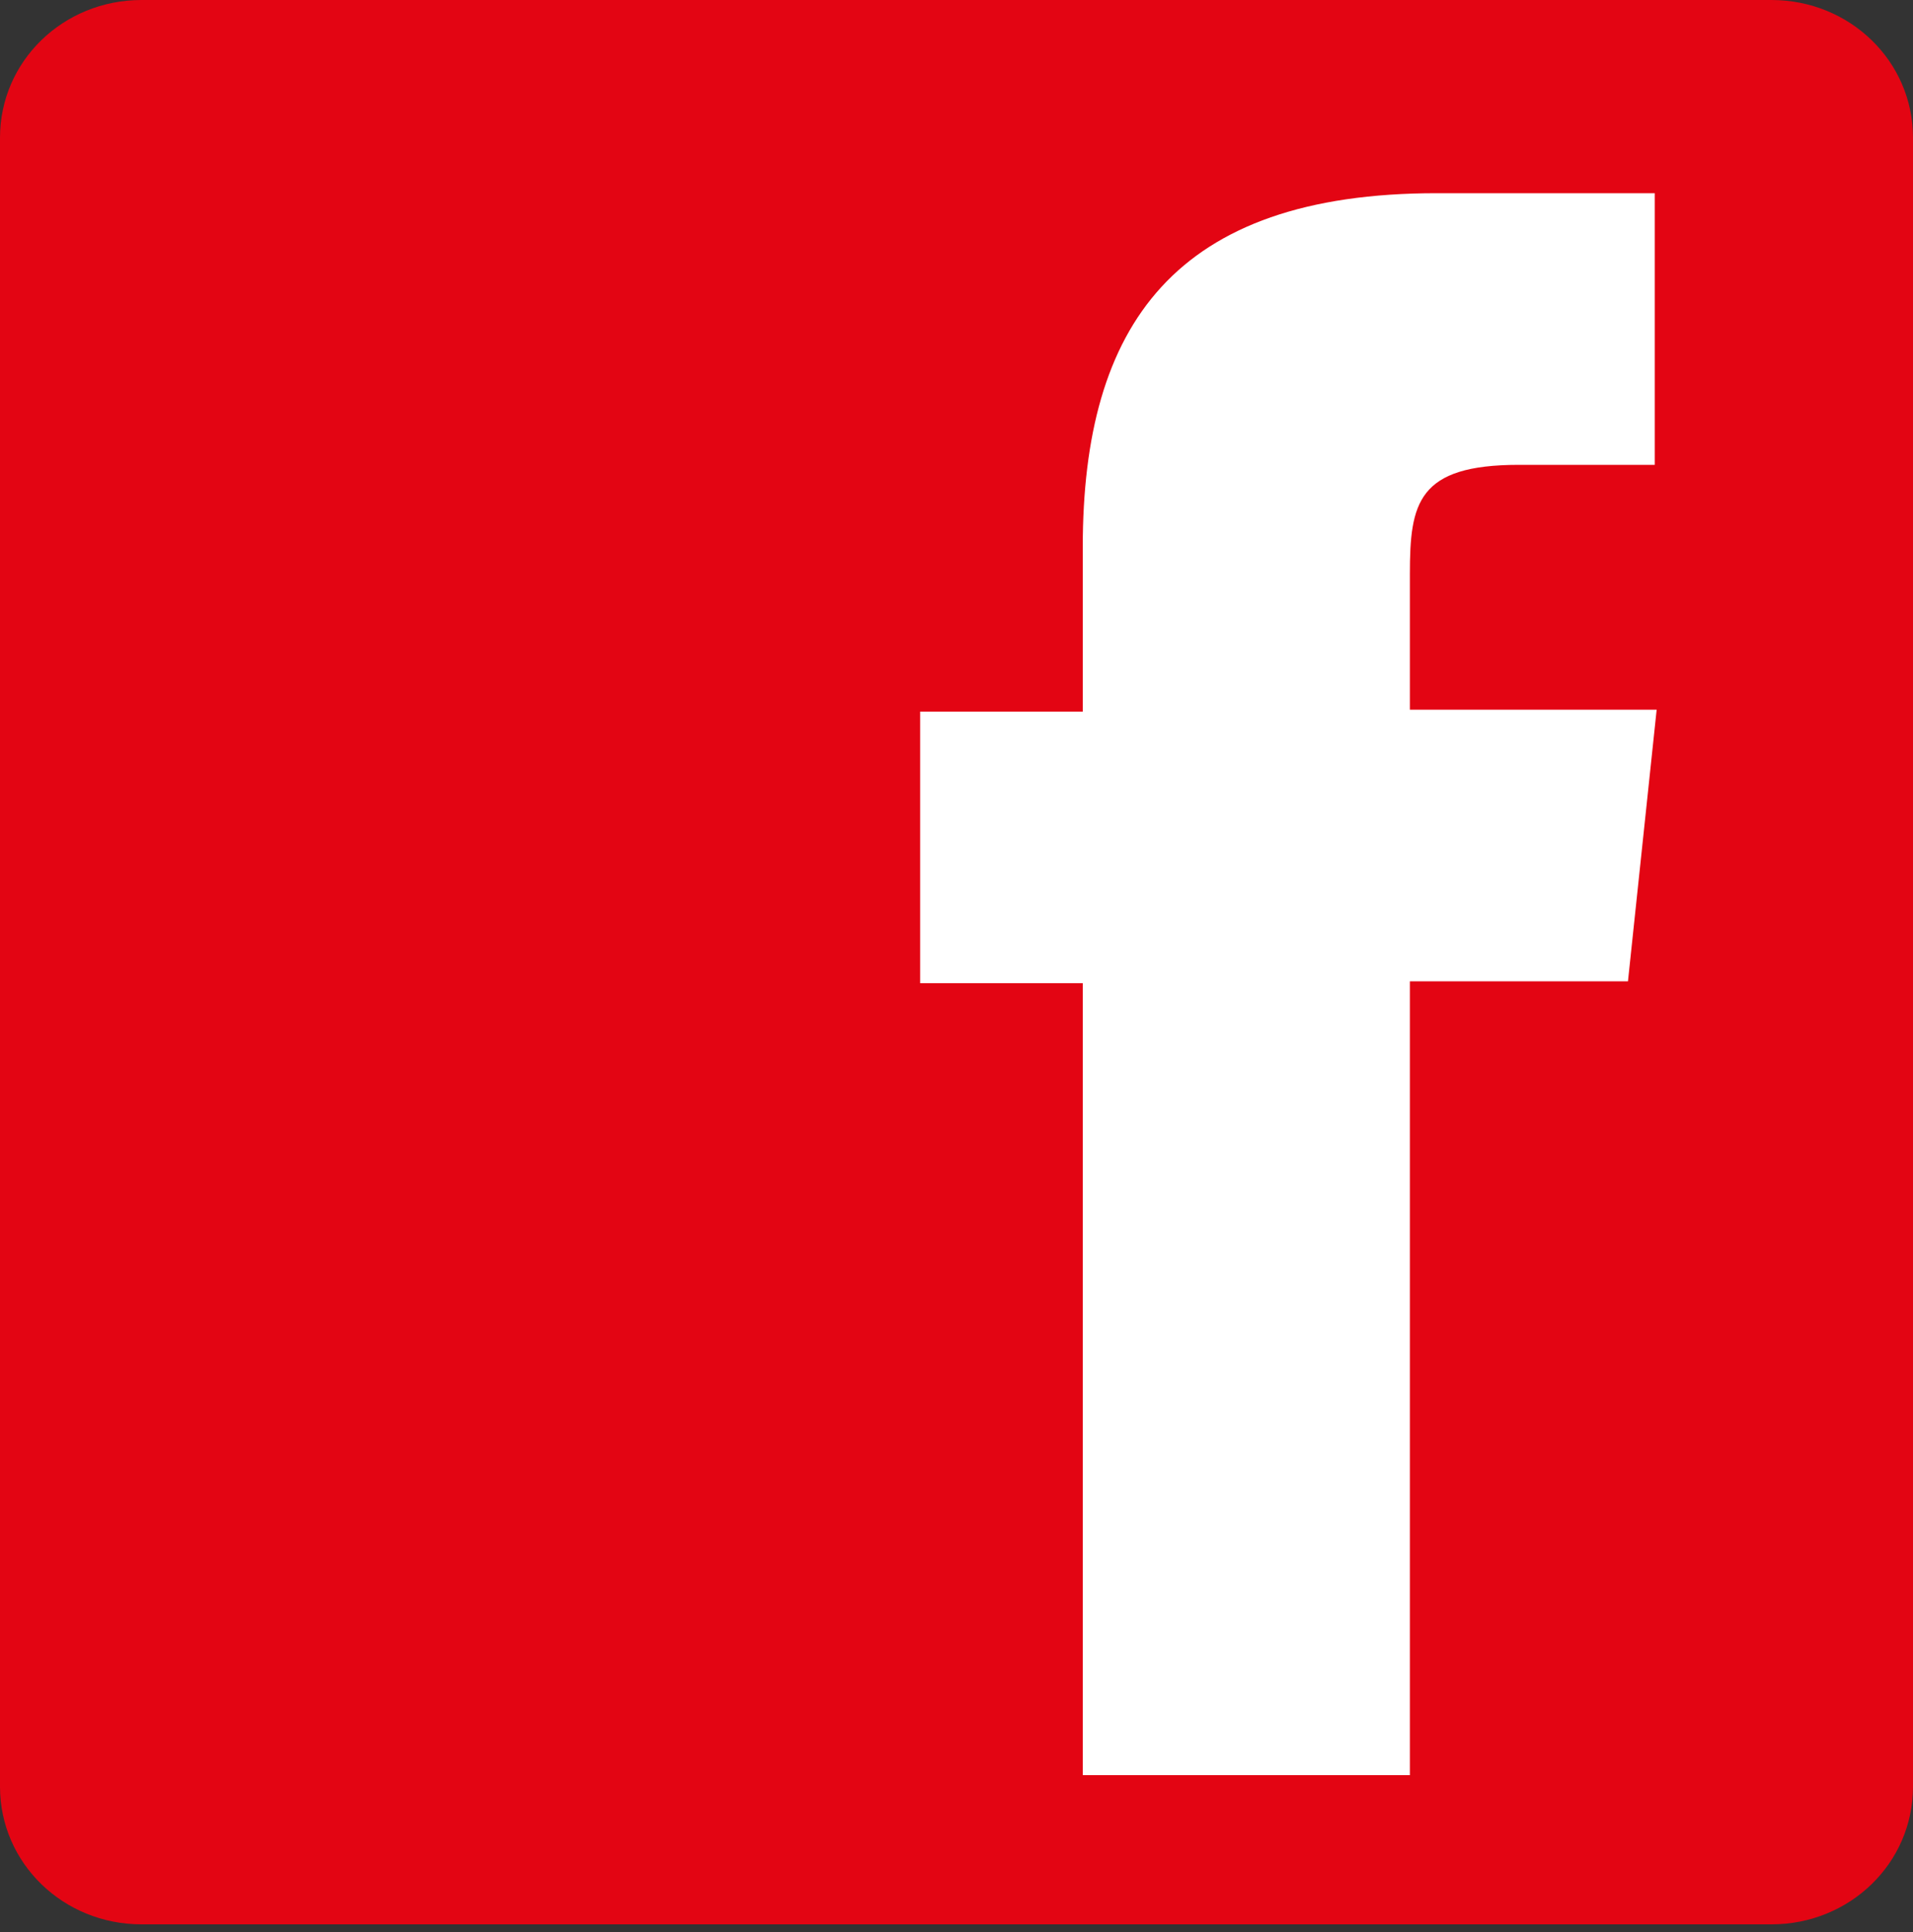
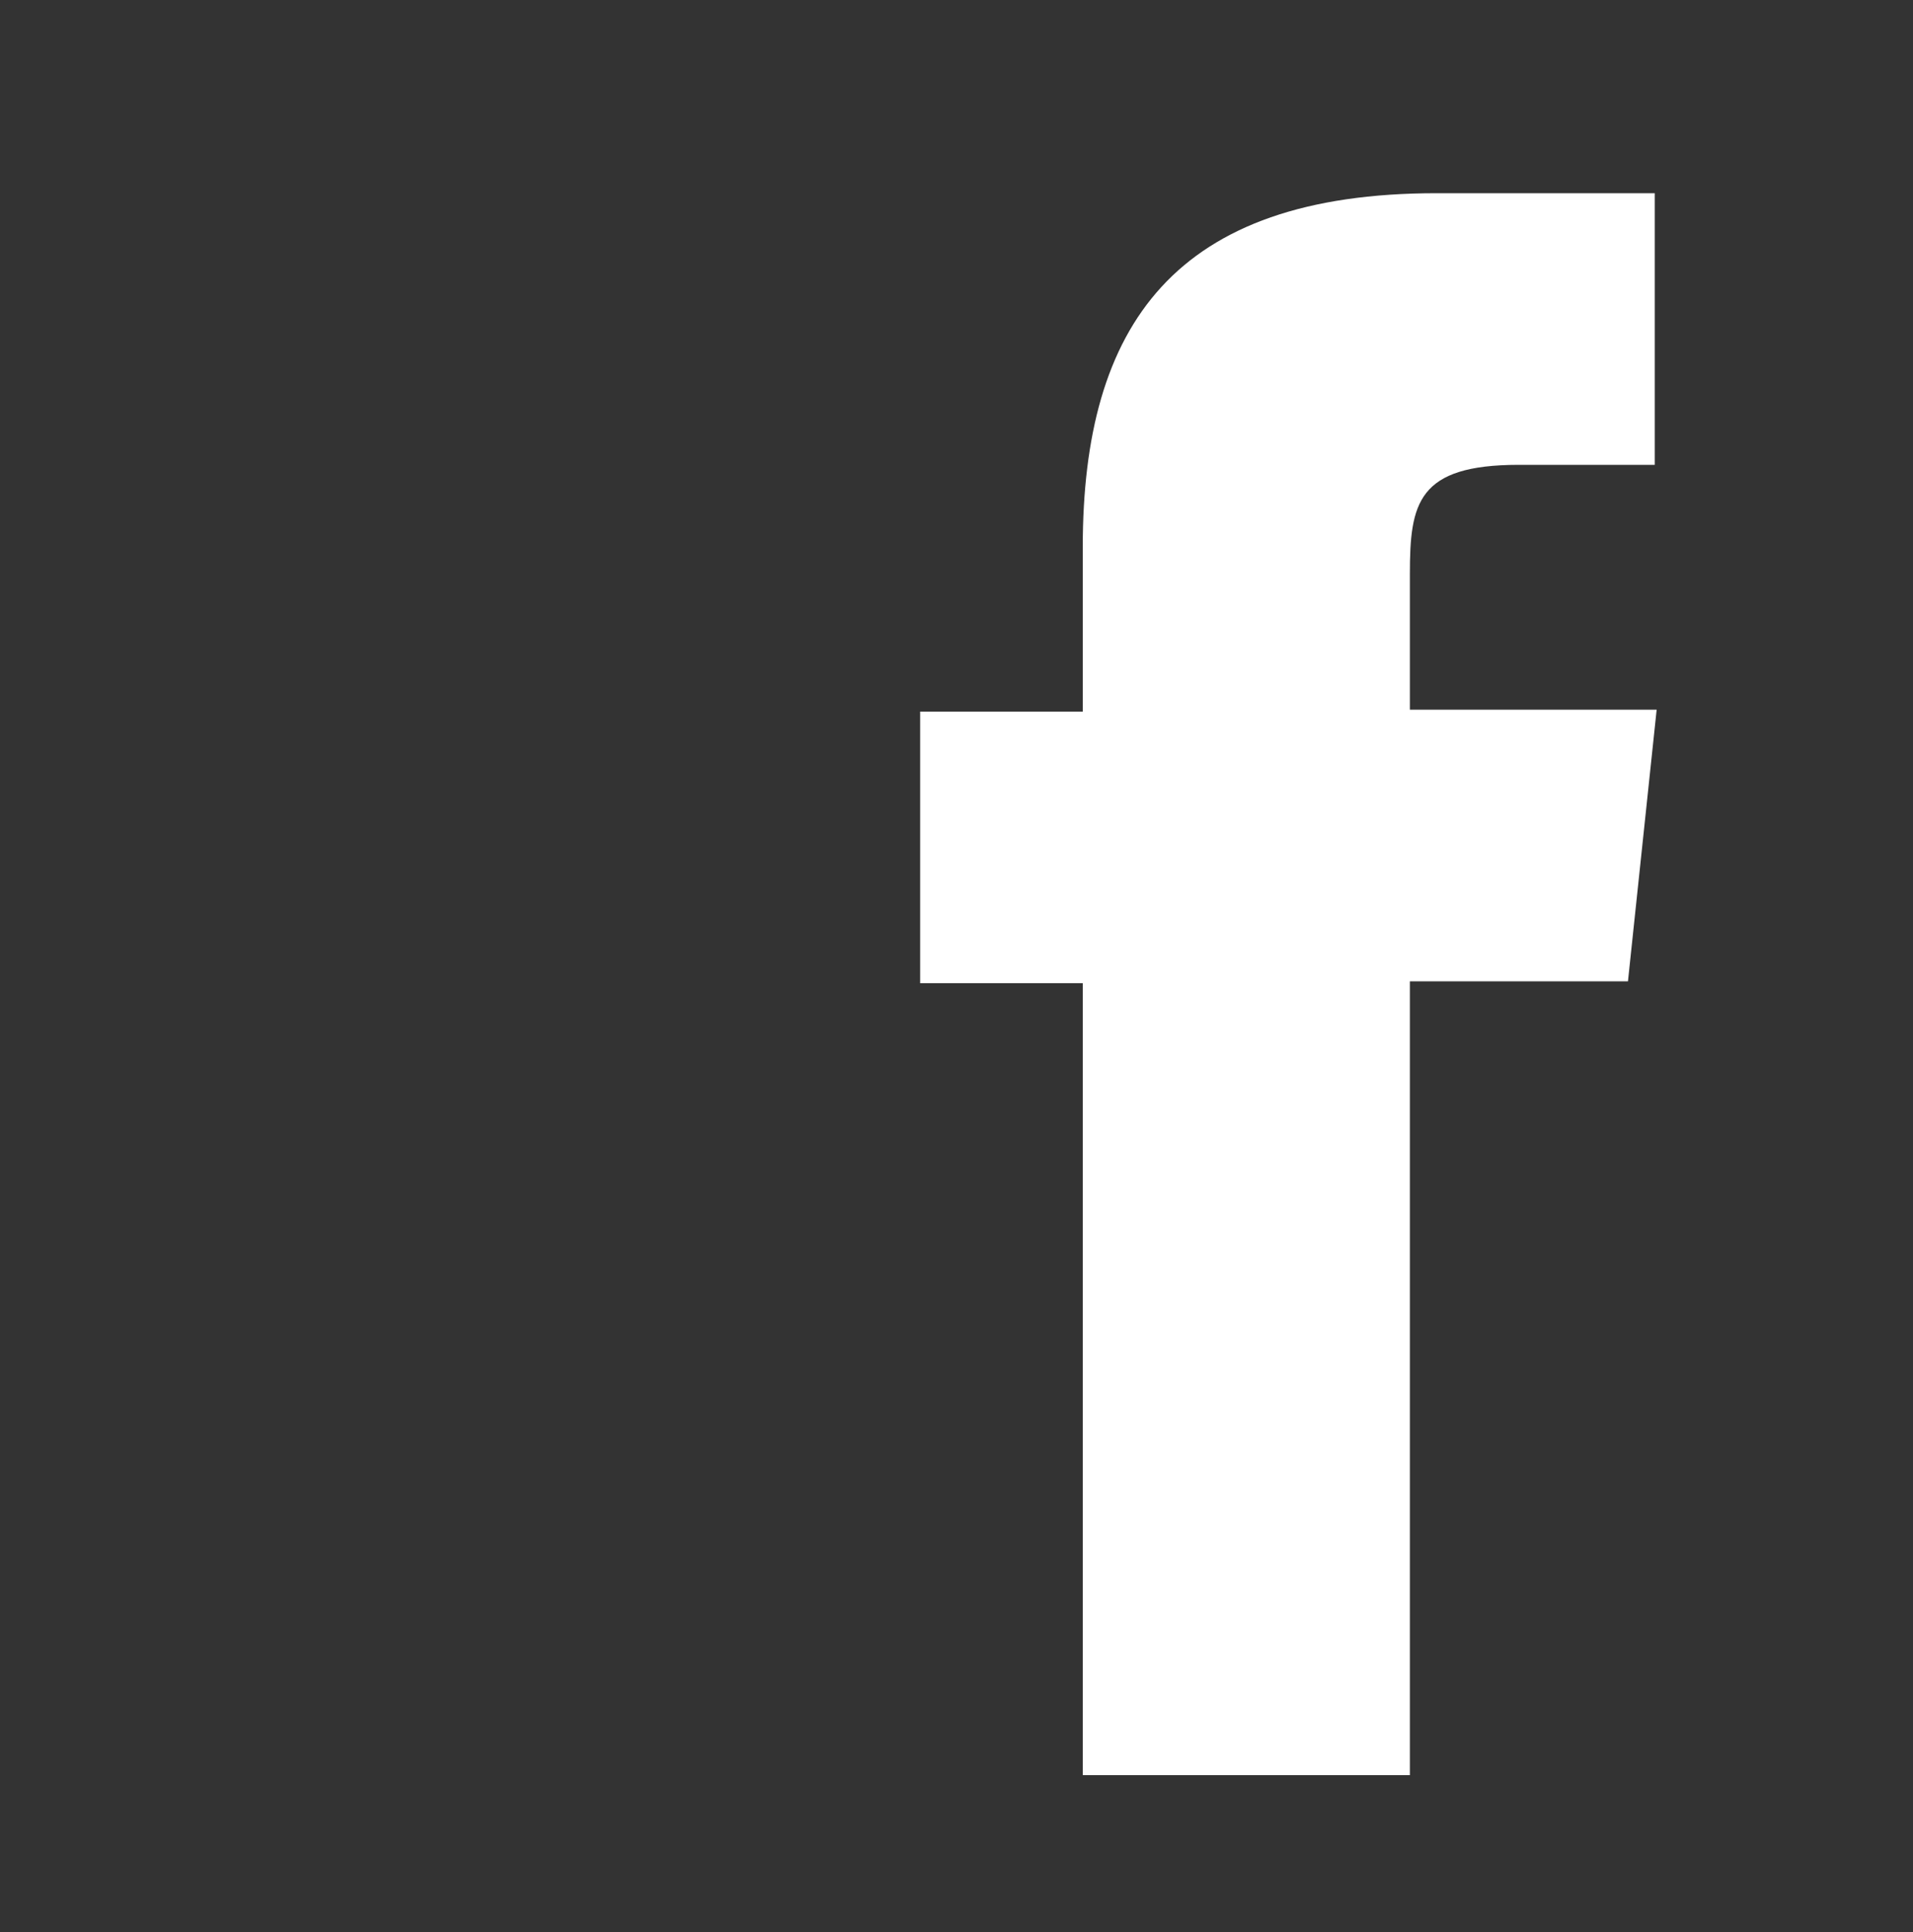
<svg xmlns="http://www.w3.org/2000/svg" enable-background="new 0 0 100 101" viewBox="0 0 100 101">
  <rect x="0" y="0" width="100" height="101" fill="#333333" stroke="none" />
-   <path d="m0 7.2c0-4 3.3-7.2 7.4-7.2h85.2c4.1 0 7.4 3.2 7.4 7.2v86.2c0 4-3.3 7.2-7.4 7.2h-85.2c-4.1 0-7.4-3.2-7.4-7.2z" fill="#e30513" />
  <path d="m73.7 92.8h-17.1v-41.4h-8.5v-14.2h8.5v-8.6c0-11.6 4.8-18.5 18.5-18.5h11.4v14.2h-7.1c-5.3 0-5.7 2-5.7 5.7v7.1h12.9l-1.5 14.2h-11.4z" fill="#fff" />
</svg>